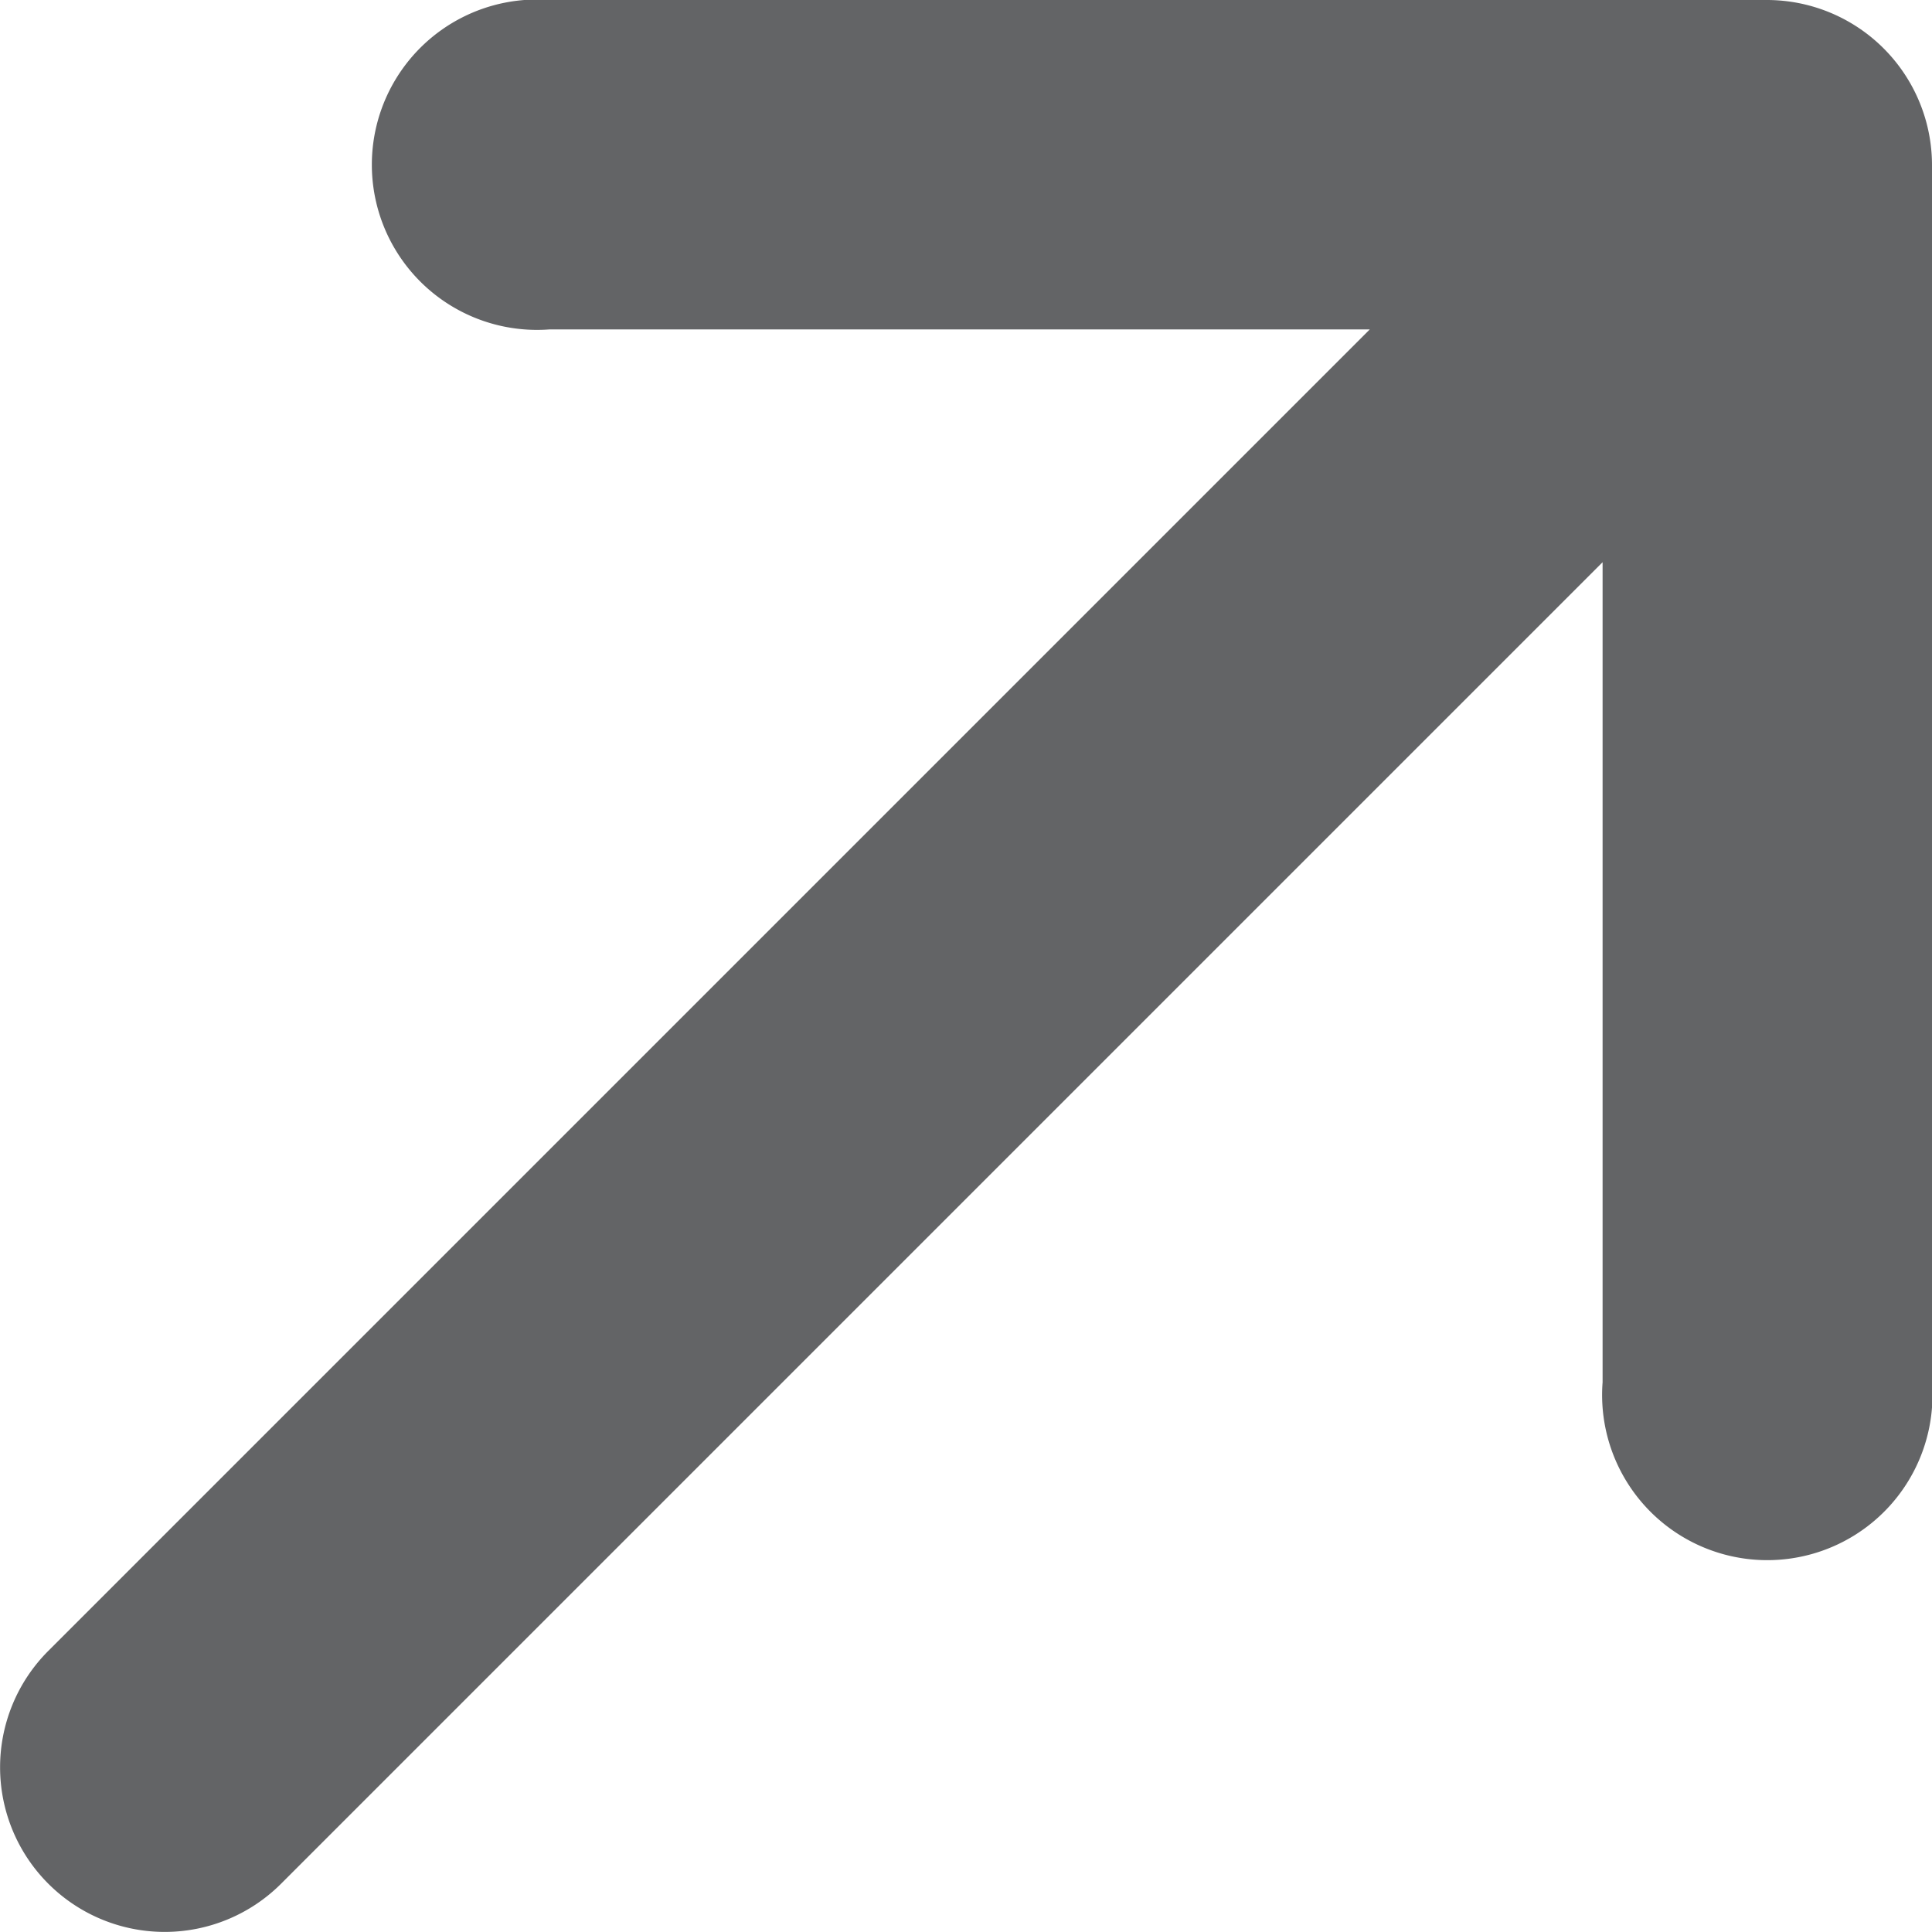
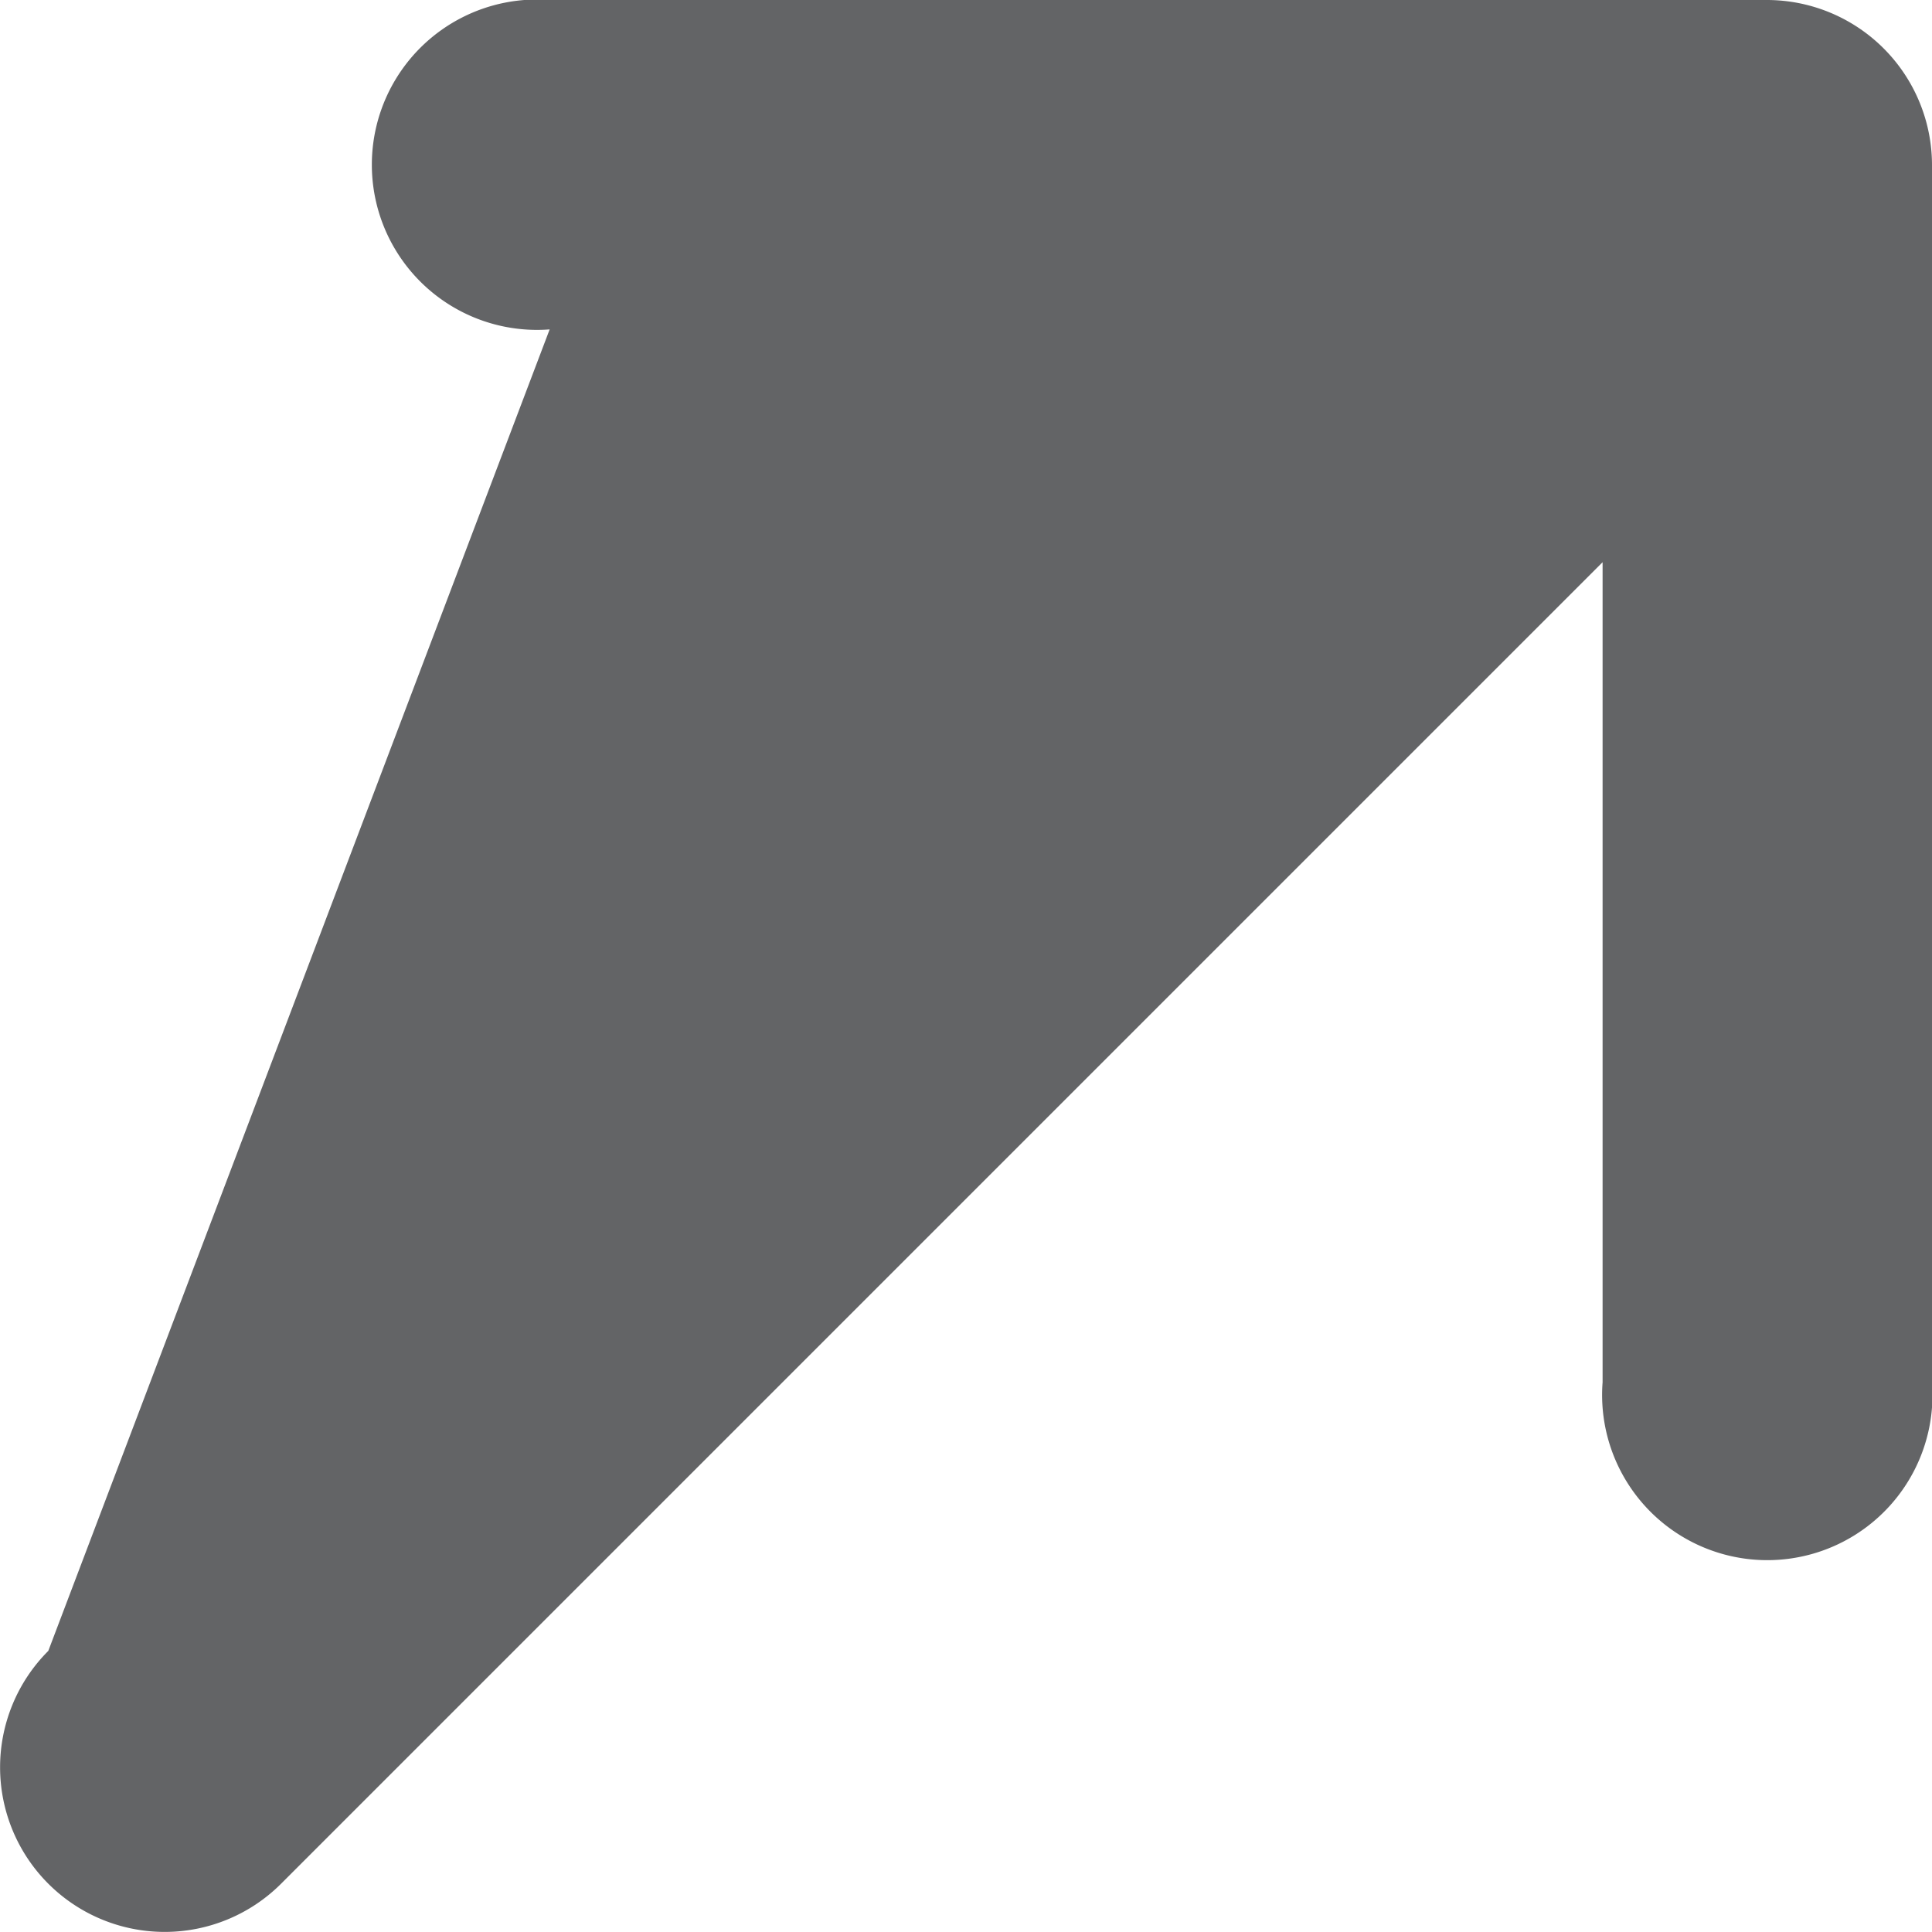
<svg xmlns="http://www.w3.org/2000/svg" id="Layer_1" data-name="Layer 1" viewBox="0 0 20 20">
  <defs>
    <style>.cls-1{fill:#636466;}</style>
  </defs>
-   <path class="cls-1" d="M18.29,0H5.69a1.71,1.71,0,1,0,0,3.41h8.49L.5,17.09A1.7,1.7,0,1,0,2.91,19.5L16.59,5.82v8.49a1.71,1.71,0,1,0,3.41,0V1.71A1.71,1.71,0,0,0,18.29,0Z" />
+   <path class="cls-1" d="M18.29,0H5.69a1.71,1.71,0,1,0,0,3.41L.5,17.09A1.7,1.7,0,1,0,2.91,19.5L16.59,5.82v8.49a1.71,1.71,0,1,0,3.41,0V1.71A1.71,1.71,0,0,0,18.29,0Z" />
</svg>